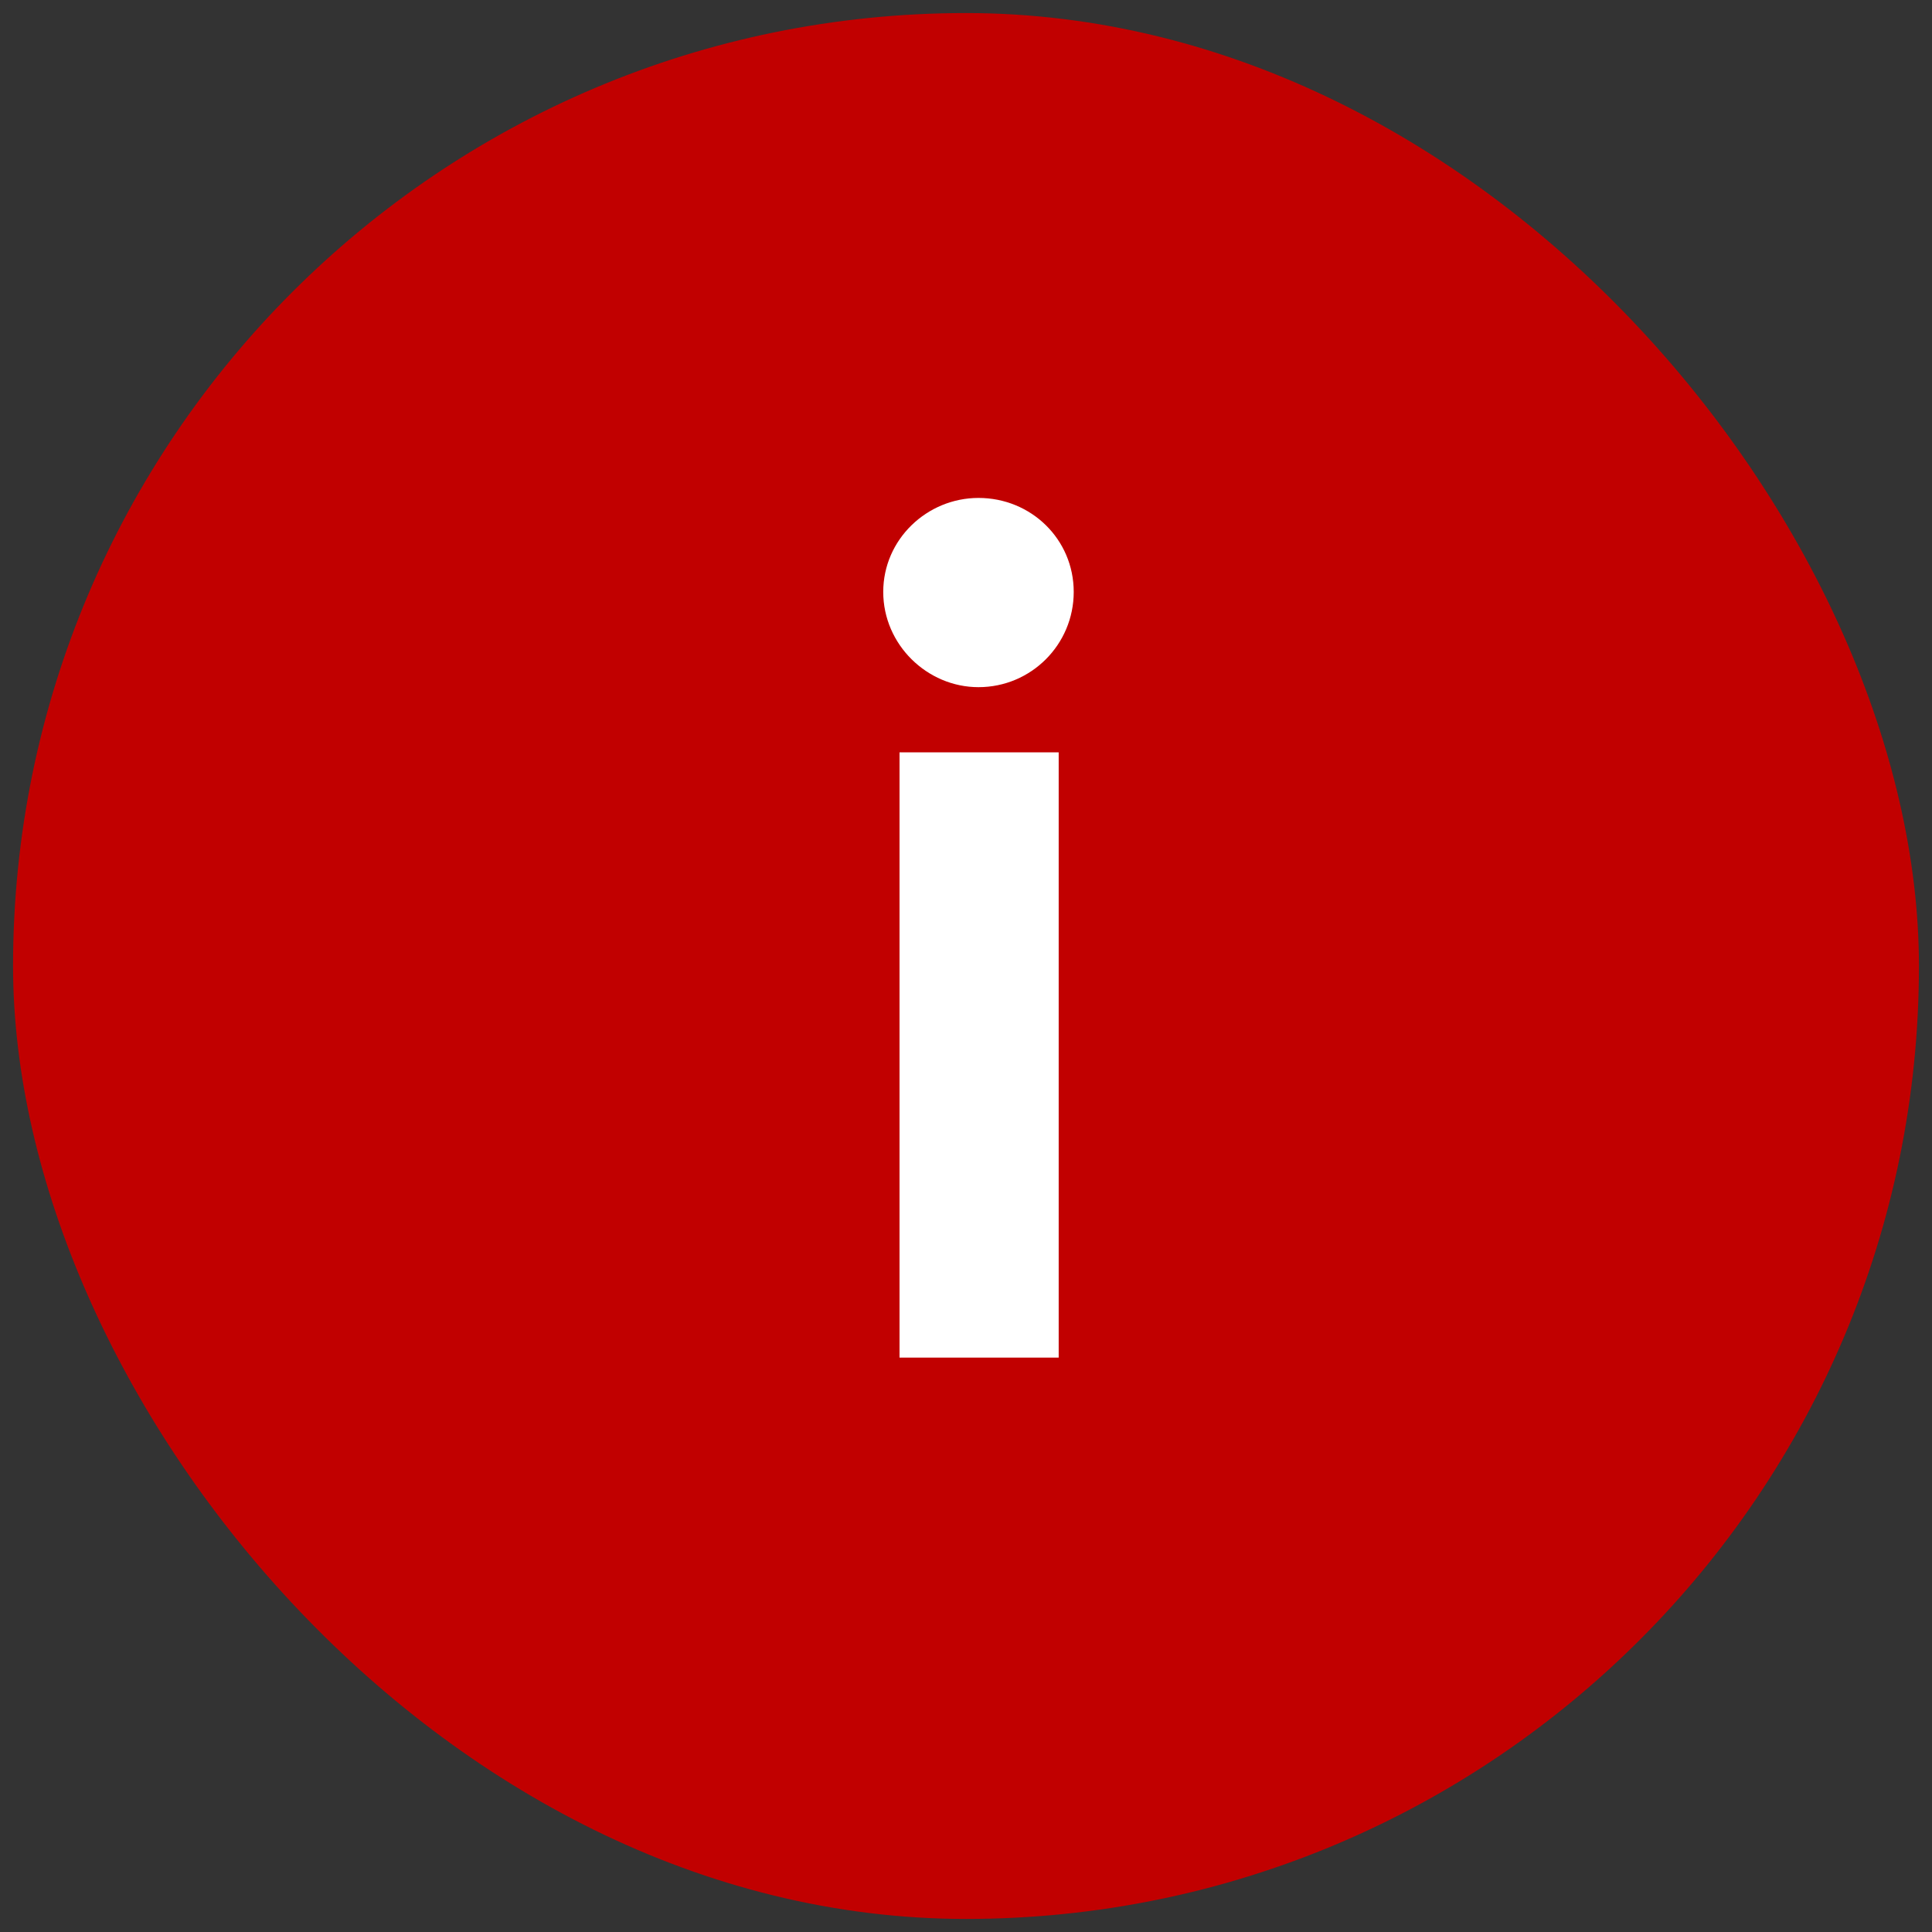
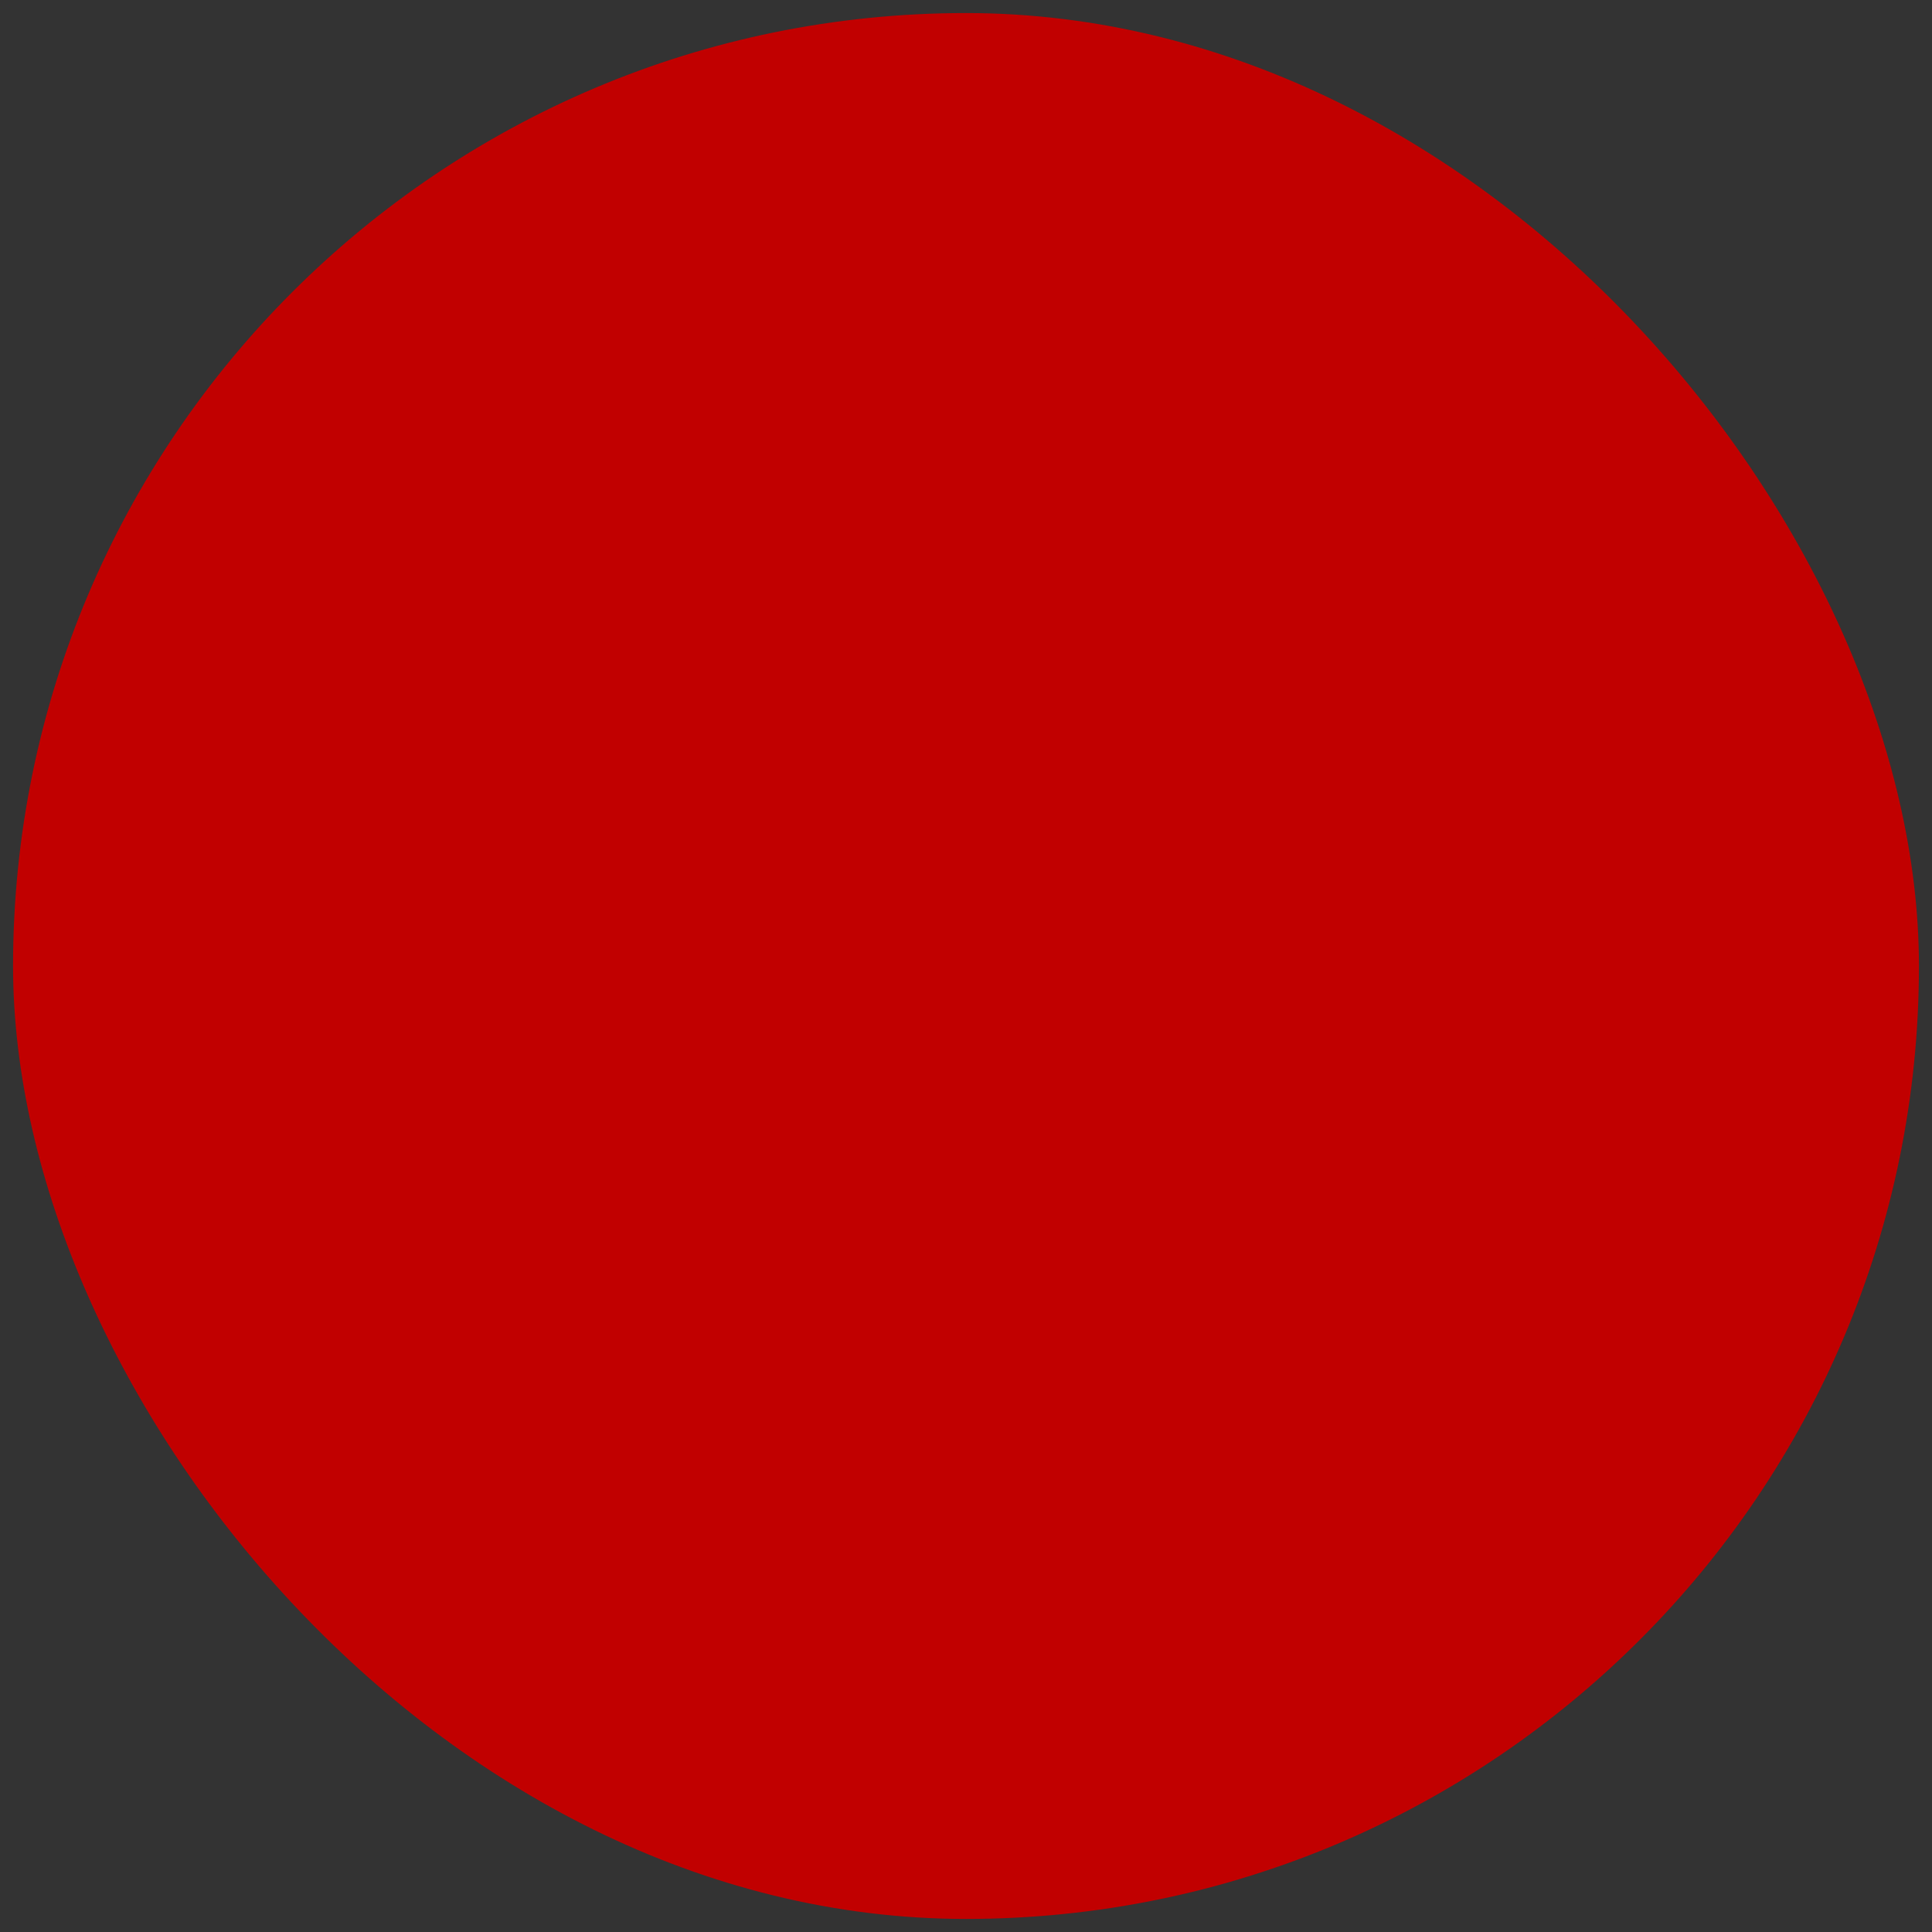
<svg xmlns="http://www.w3.org/2000/svg" width="74" height="74" viewBox="0 0 74 74" fill="none">
  <rect x="0" y="0" width="74" height="74" fill="#333333" stroke="none" />
  <rect x="1.25" y="1.25" width="71.5" height="71.5" rx="35.75" fill="#C10000" stroke="#C10000" stroke-width="1.5" />
-   <path d="M37.478 26.32C39.494 26.32 41.126 24.688 41.126 22.672C41.126 20.656 39.494 19.072 37.478 19.072C35.51 19.072 33.83 20.656 33.83 22.672C33.83 24.688 35.51 26.32 37.478 26.32ZM40.55 52V28.816H34.454V52H40.55Z" fill="white" />
</svg>